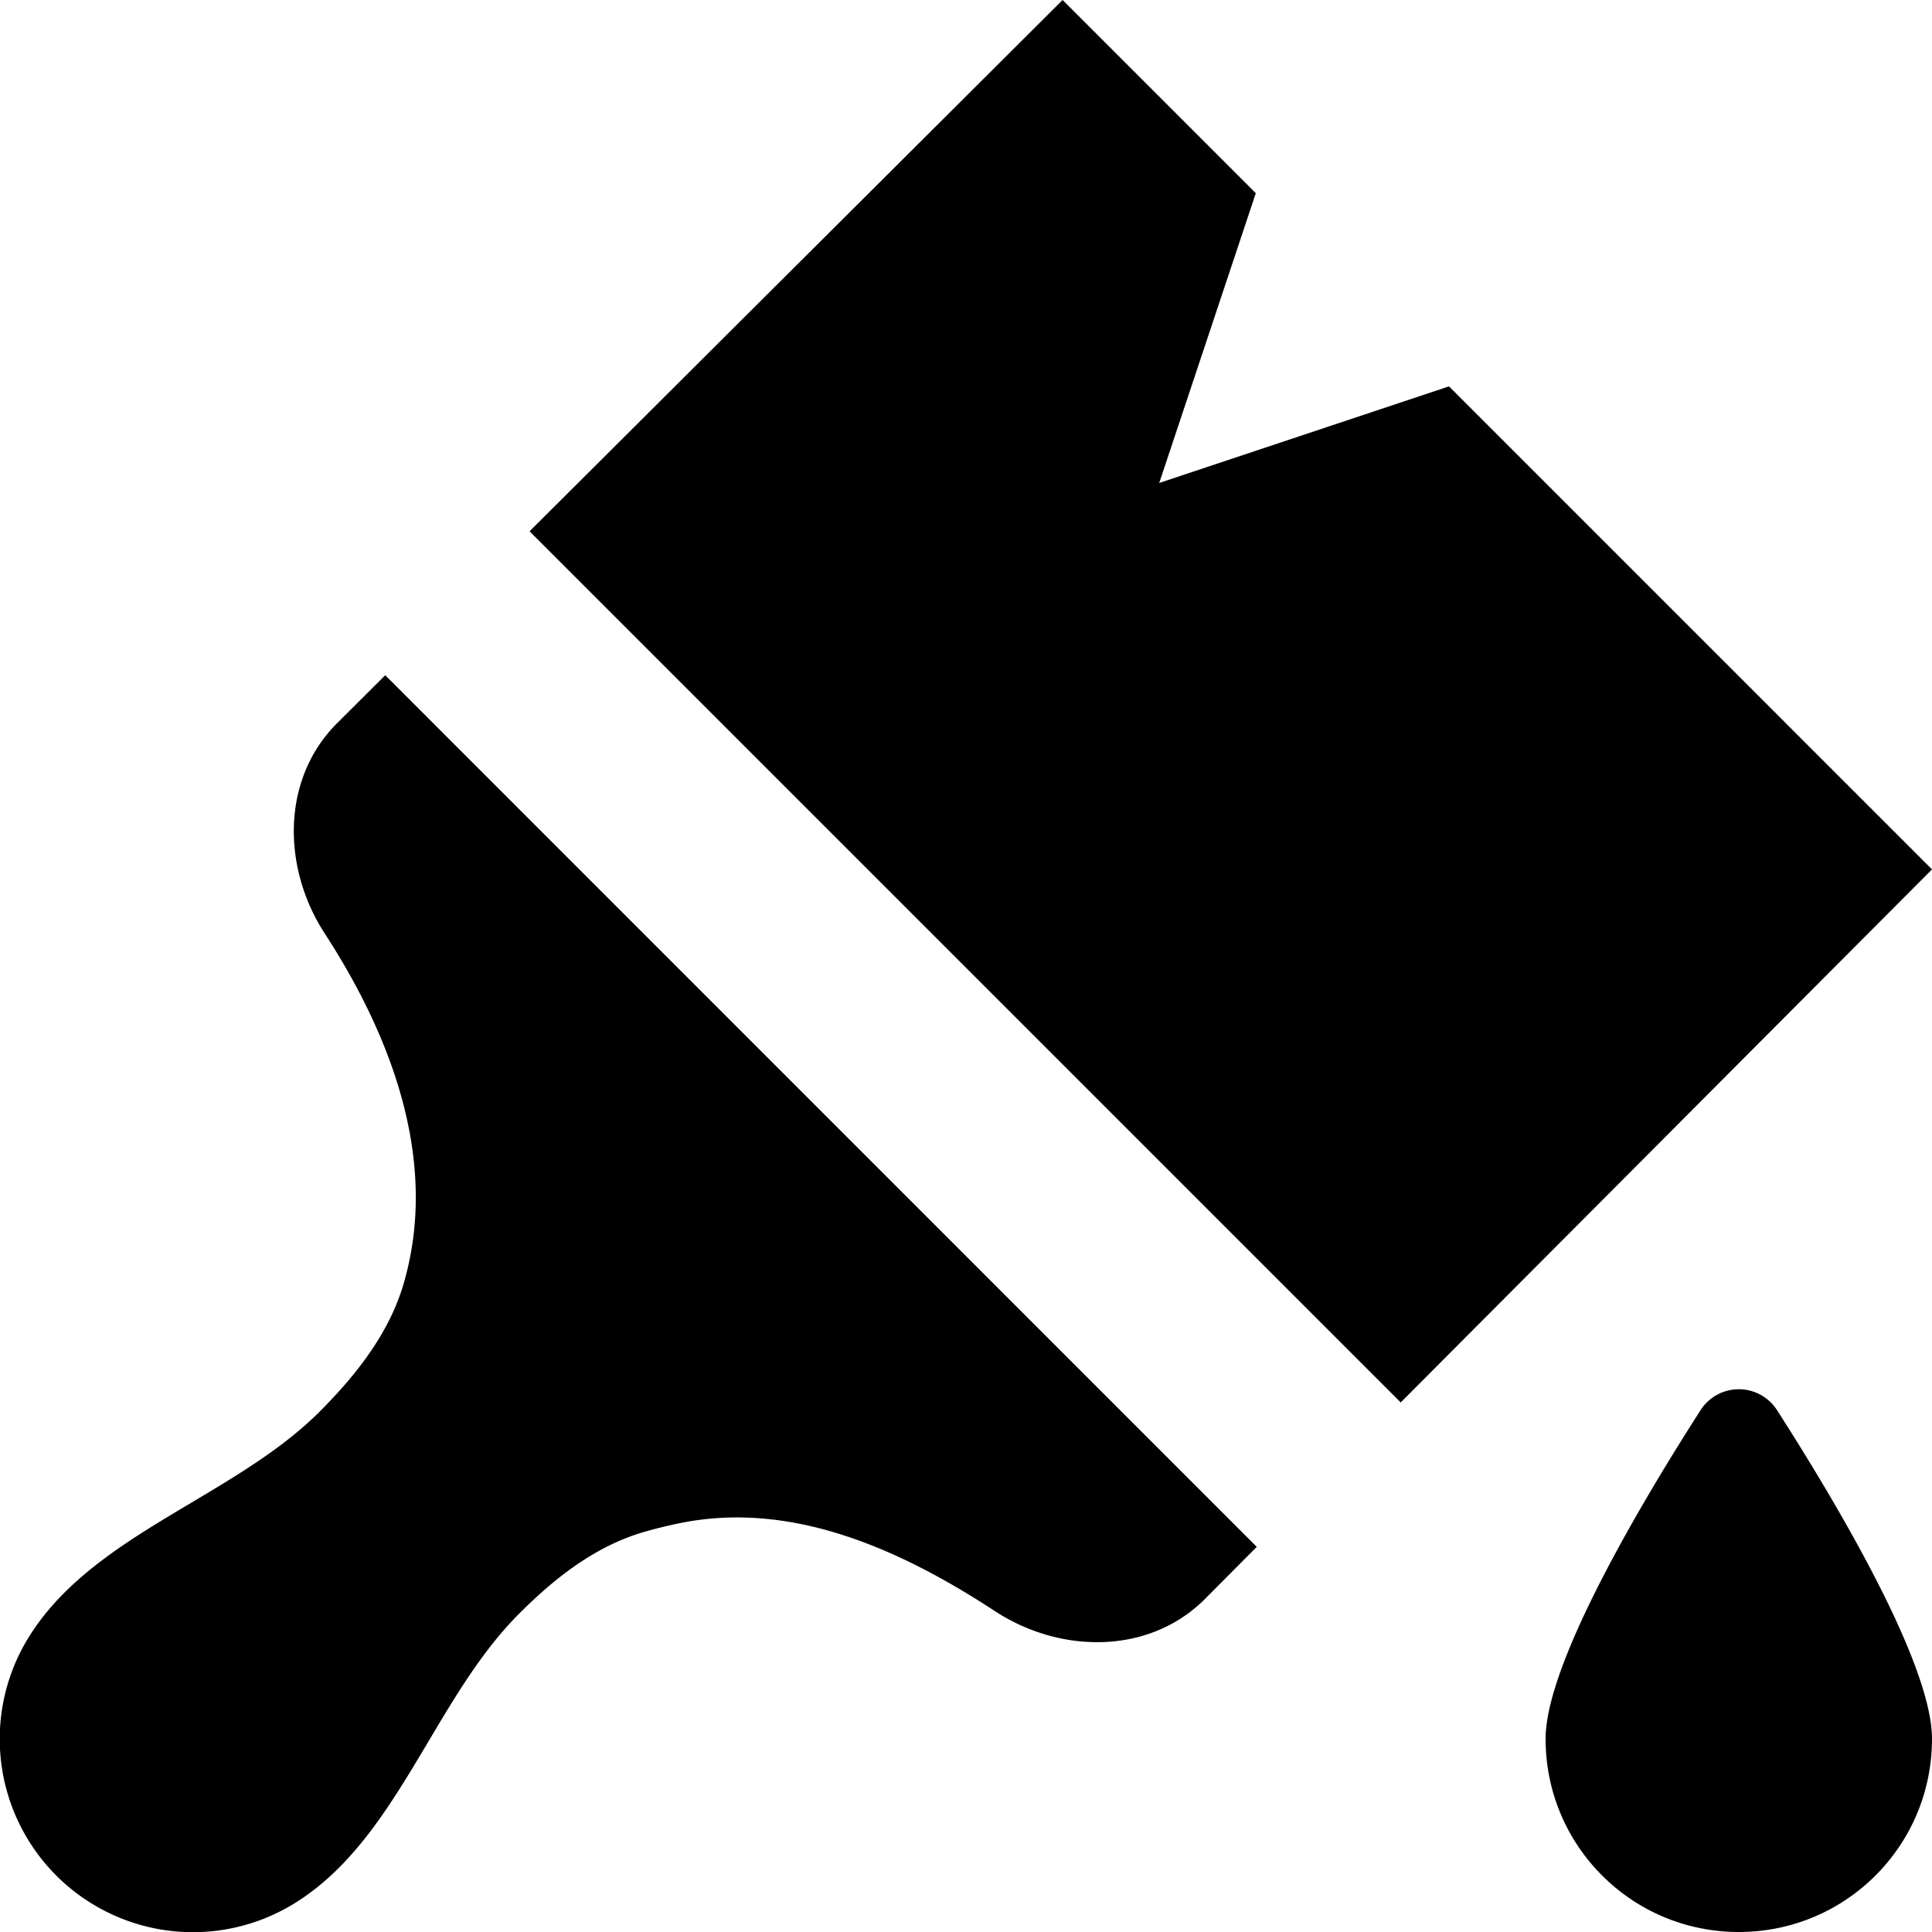
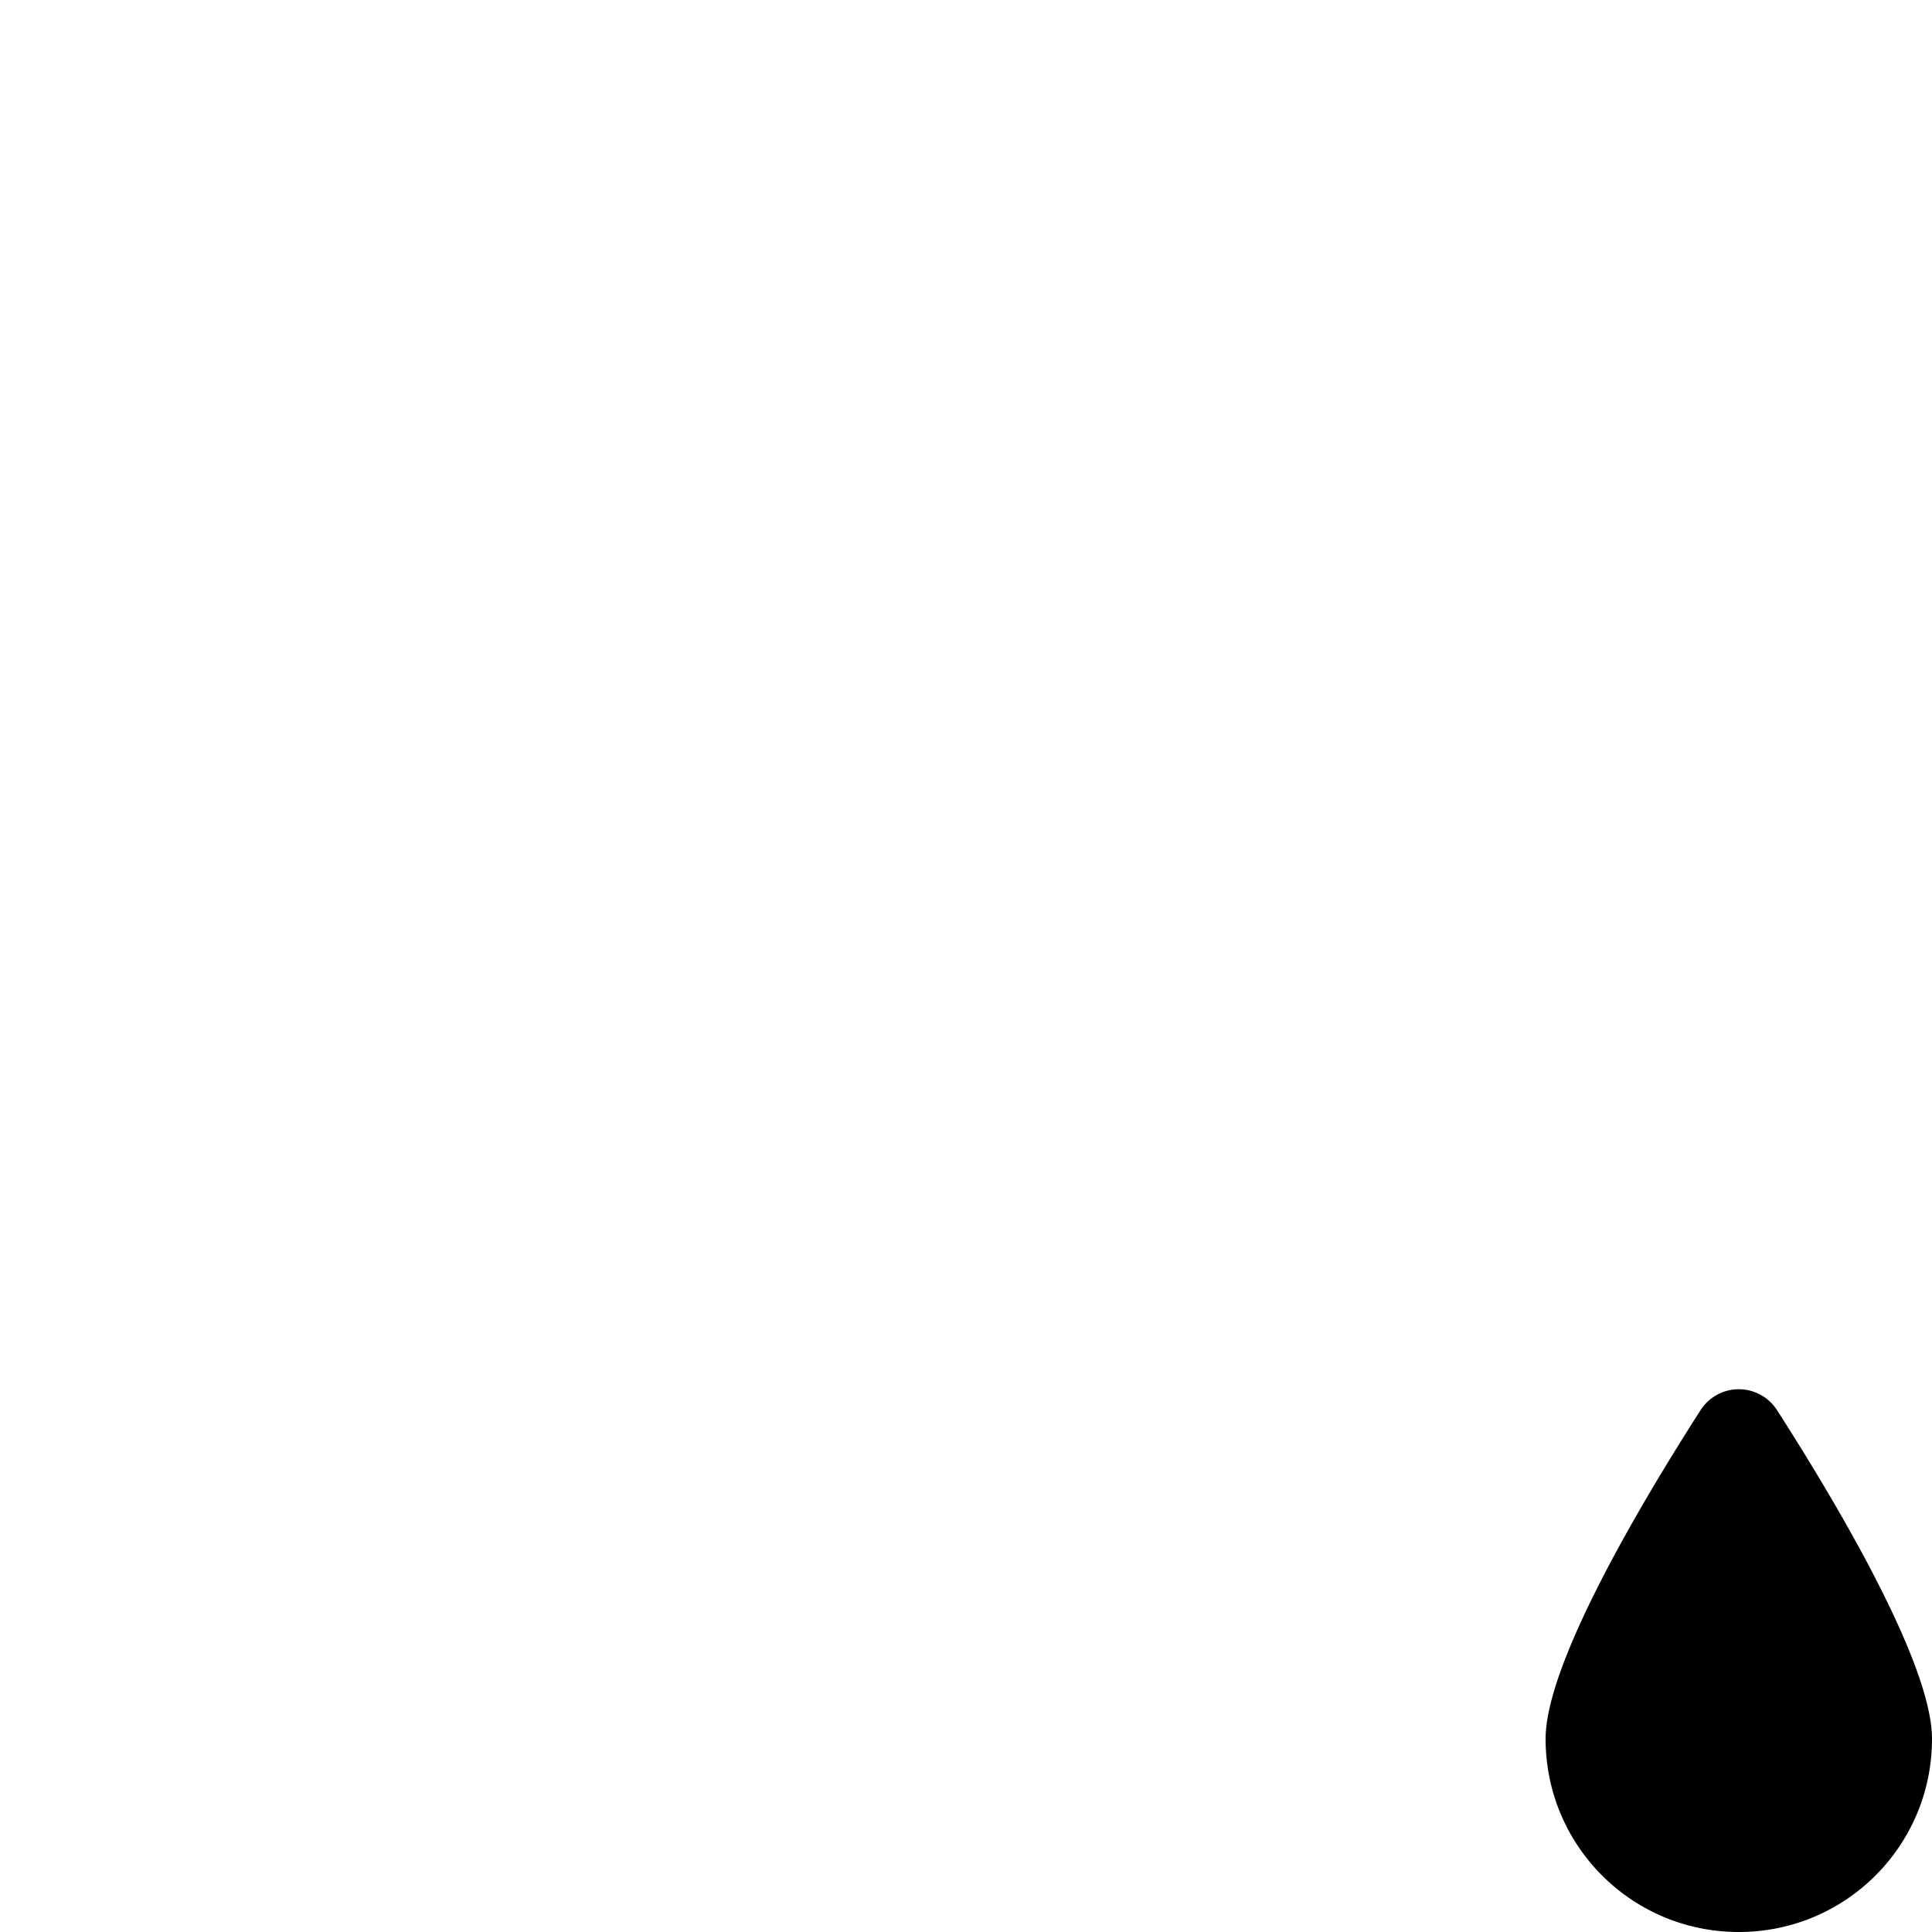
<svg xmlns="http://www.w3.org/2000/svg" viewBox="0 0 20 20">
  <path d="M20 18c0-.79-1.018-2.488-1.601-3.397a.47.47 0 0 0-.798 0c-.583.909-1.601 2.607-1.601 3.397 0 1.107.893 2 2 2s2-.893 2-2z" />
-   <path d="m11 0-5.518 5.5 9.018 9.018 5.5-5.518-5-5-3 1 1-3-2-2zm-7.512 7.488.5-.498 9.022 9.023-.538.541c-.575.575-1.493.569-2.173.124-1.053-.69-2.146-1.132-3.248-.913a4.72 4.72 0 0 0-.378.092c-.506.145-.93.477-1.301.85-.374.374-.656.848-.937 1.321-.383.643-.763 1.284-1.373 1.667a2 2 0 0 1-2.77-2.738c.383-.624 1.035-1.012 1.69-1.402.475-.283.952-.567 1.328-.943.398-.399.753-.855.89-1.402l.02-.08c.27-1.143-.134-2.351-.858-3.466-.443-.681-.45-1.6.126-2.176z" />
</svg>